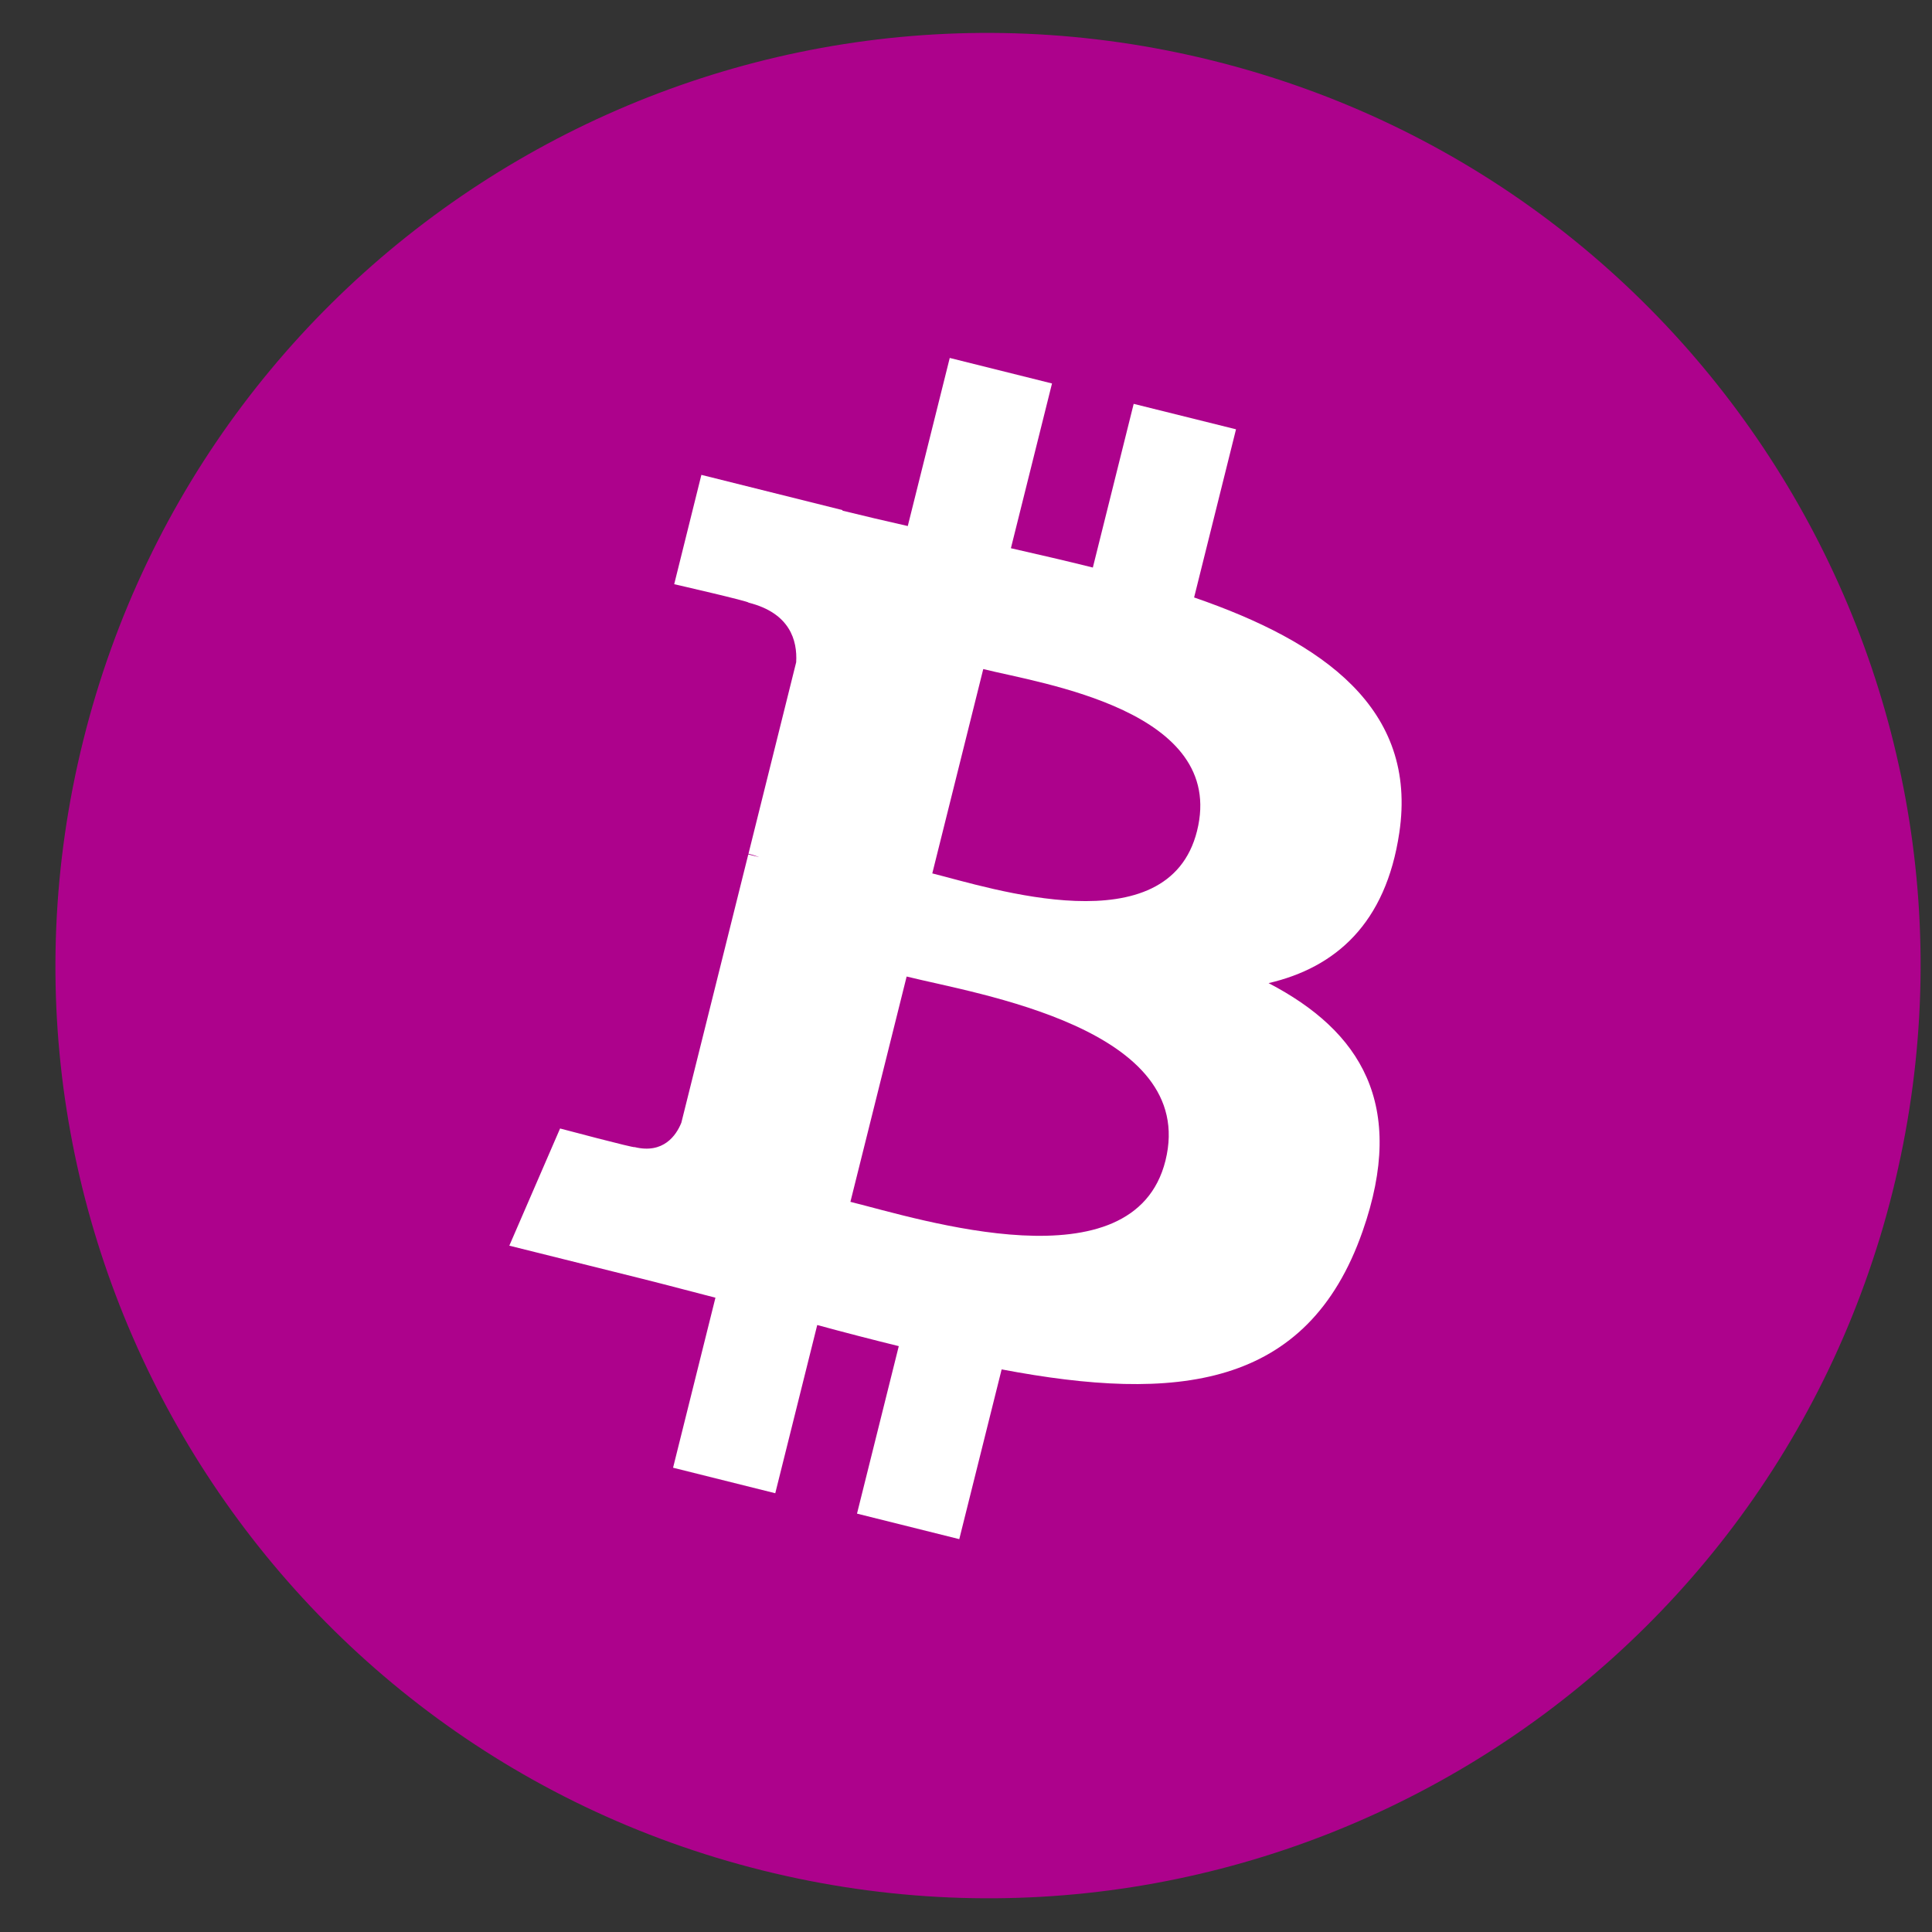
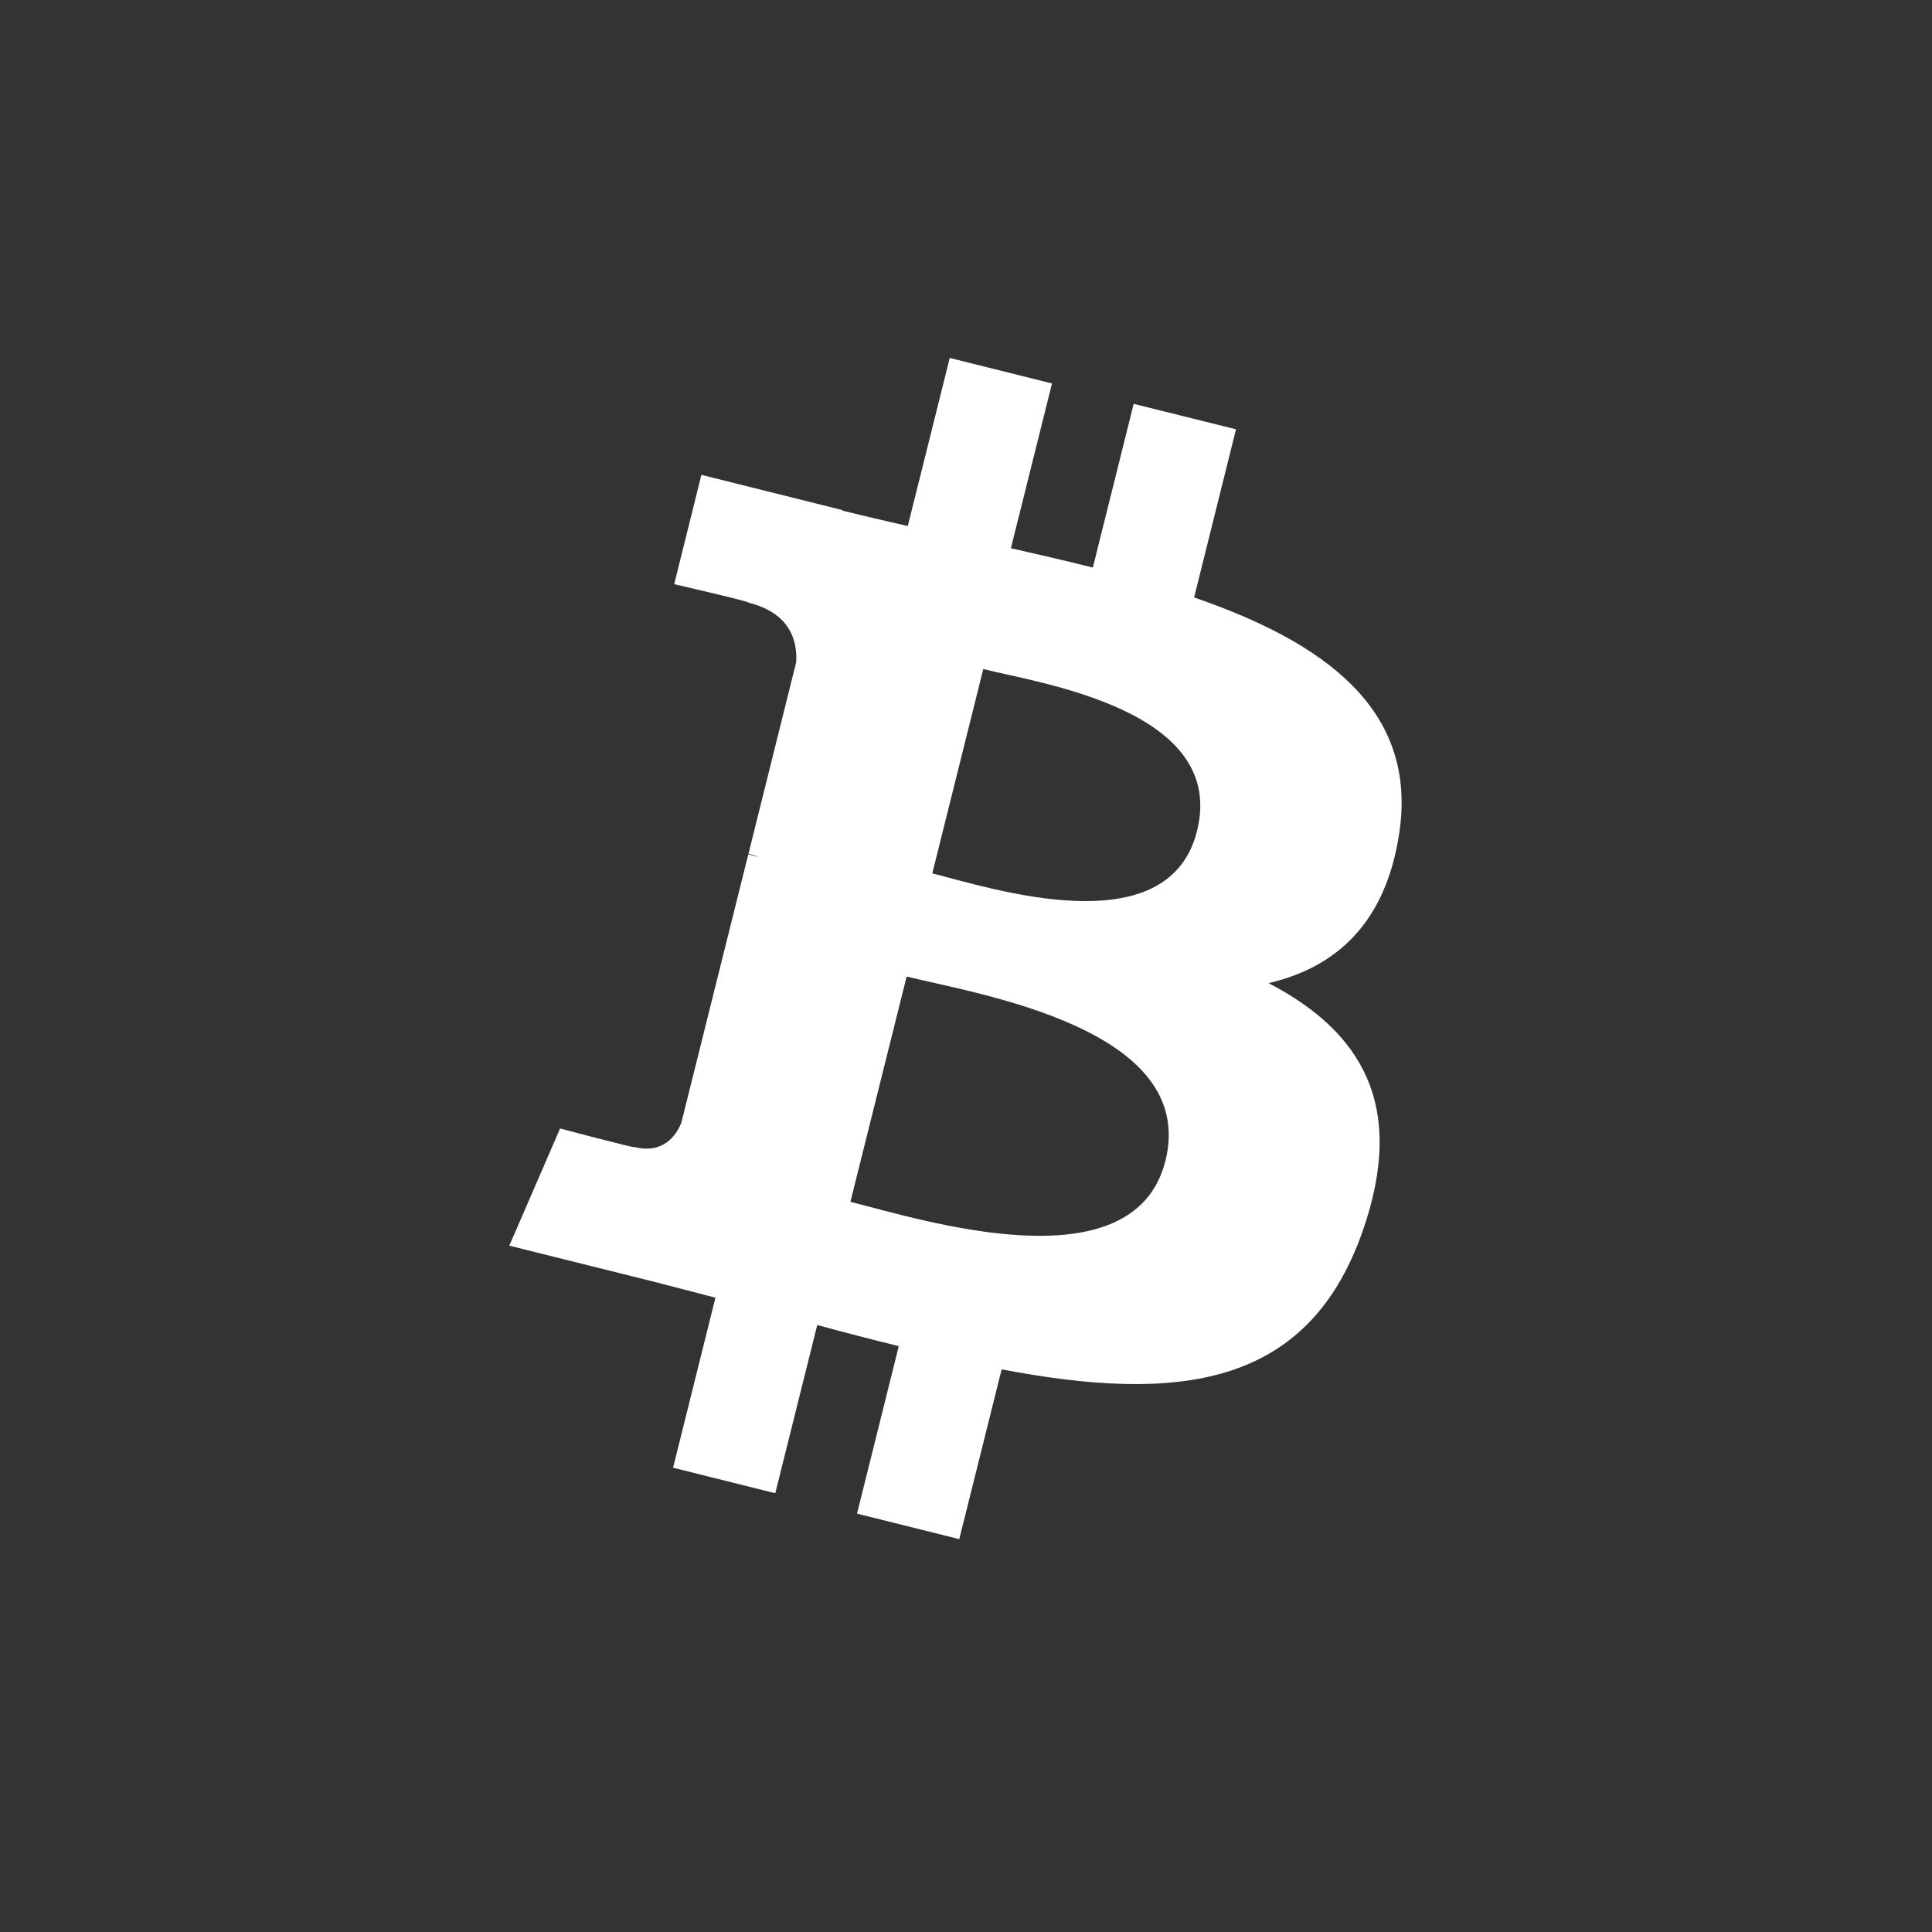
<svg xmlns="http://www.w3.org/2000/svg" width="29" height="29" viewBox="0 0 29 29" fill="none">
  <rect x="0" y="0" width="29" height="29" fill="#333333" stroke="none" />
  <g id="BTC">
-     <path id="Vector" d="M28.41 17.881C26.541 25.381 18.944 29.945 11.443 28.075C3.946 26.205 -0.619 18.609 1.251 11.109C3.12 3.608 10.717 -0.957 18.215 0.913C25.716 2.783 30.28 10.381 28.41 17.881Z" fill="#AD028C" />
    <path id="Vector_2" d="M21.004 12.5C21.282 10.637 19.863 9.636 17.924 8.968L18.553 6.444L17.017 6.062L16.404 8.519C16.001 8.418 15.586 8.323 15.174 8.229L15.791 5.756L14.256 5.373L13.626 7.896C13.292 7.82 12.964 7.744 12.645 7.665L12.647 7.657L10.528 7.128L10.12 8.769C10.12 8.769 11.26 9.03 11.236 9.046C11.858 9.202 11.97 9.613 11.951 9.94L11.235 12.815C11.277 12.825 11.333 12.841 11.394 12.866L11.232 12.825L10.227 16.853C10.151 17.042 9.958 17.325 9.524 17.218C9.539 17.24 8.407 16.939 8.407 16.939L7.645 18.698L9.644 19.196C10.016 19.289 10.38 19.387 10.739 19.479L10.103 22.031L11.637 22.414L12.267 19.889C12.686 20.003 13.093 20.108 13.491 20.206L12.864 22.72L14.399 23.103L15.035 20.555C17.654 21.051 19.625 20.851 20.453 18.482C21.121 16.575 20.42 15.475 19.042 14.757C20.046 14.524 20.802 13.864 21.004 12.5ZM17.494 17.422C17.018 19.329 13.807 18.299 12.765 18.04L13.609 14.658C14.65 14.918 17.988 15.432 17.494 17.422ZM17.968 12.473C17.535 14.208 14.862 13.326 13.994 13.11L14.759 10.043C15.627 10.259 18.42 10.663 17.968 12.473Z" fill="white" />
  </g>
</svg>